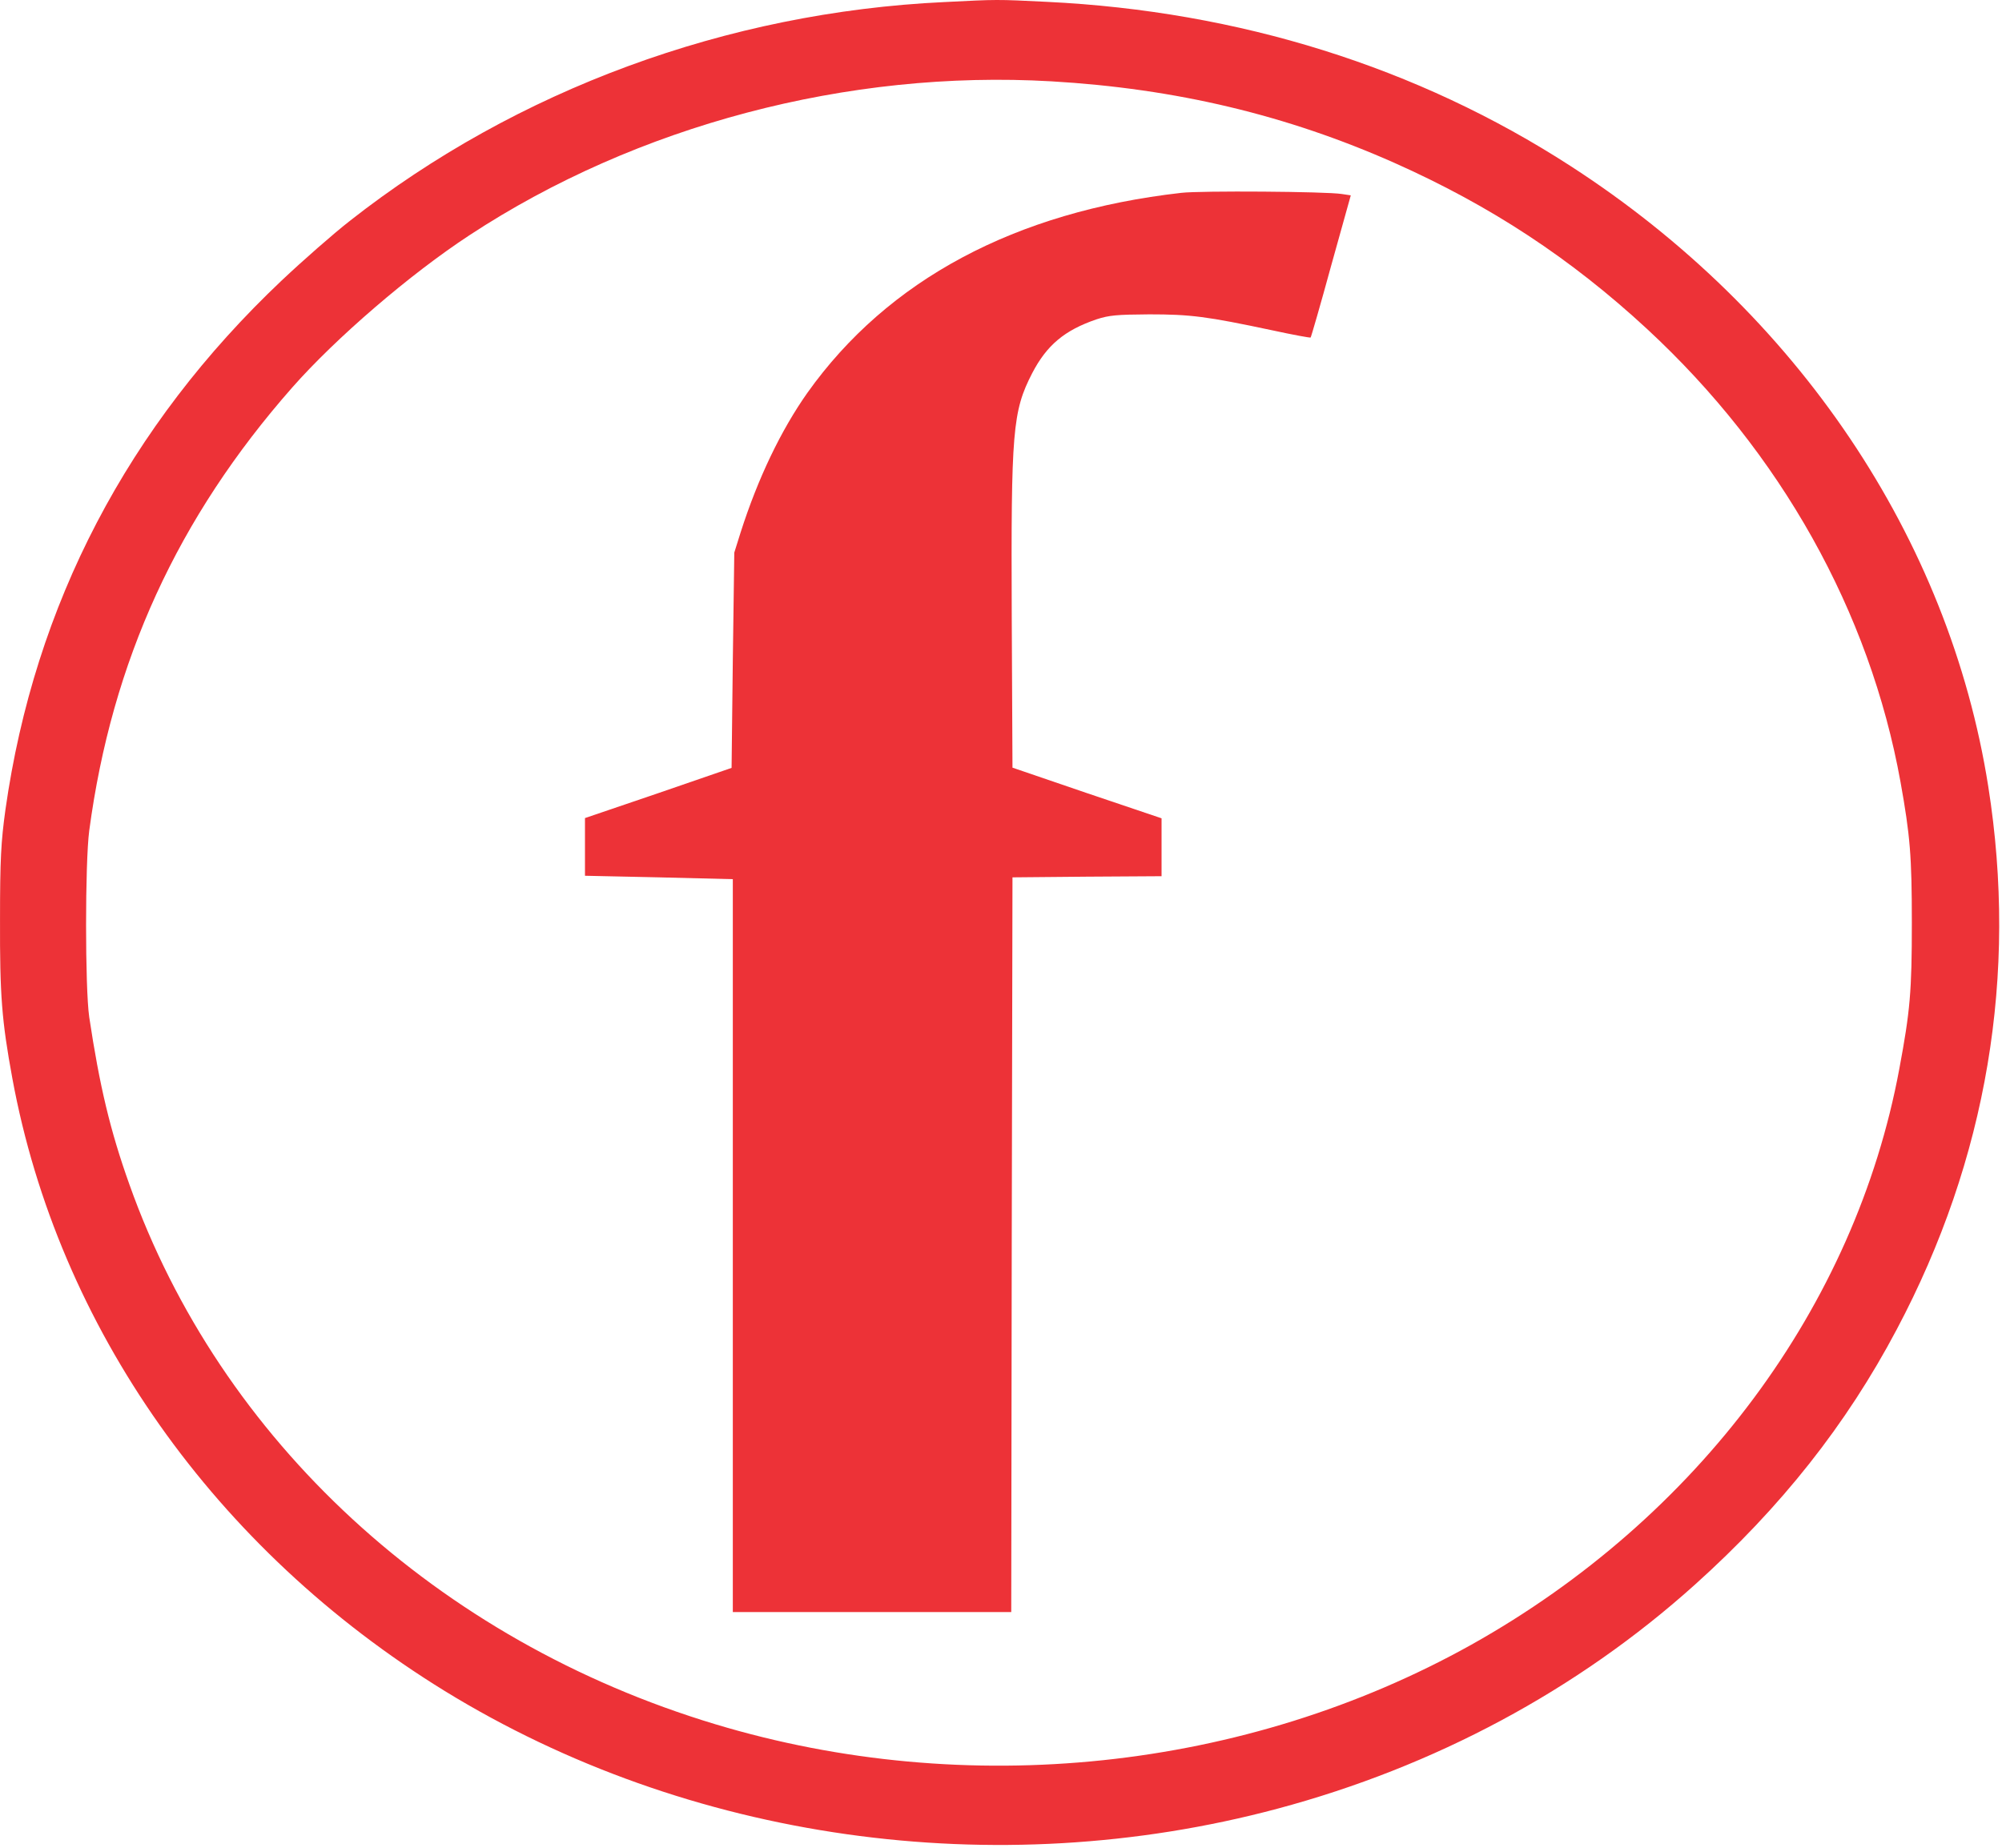
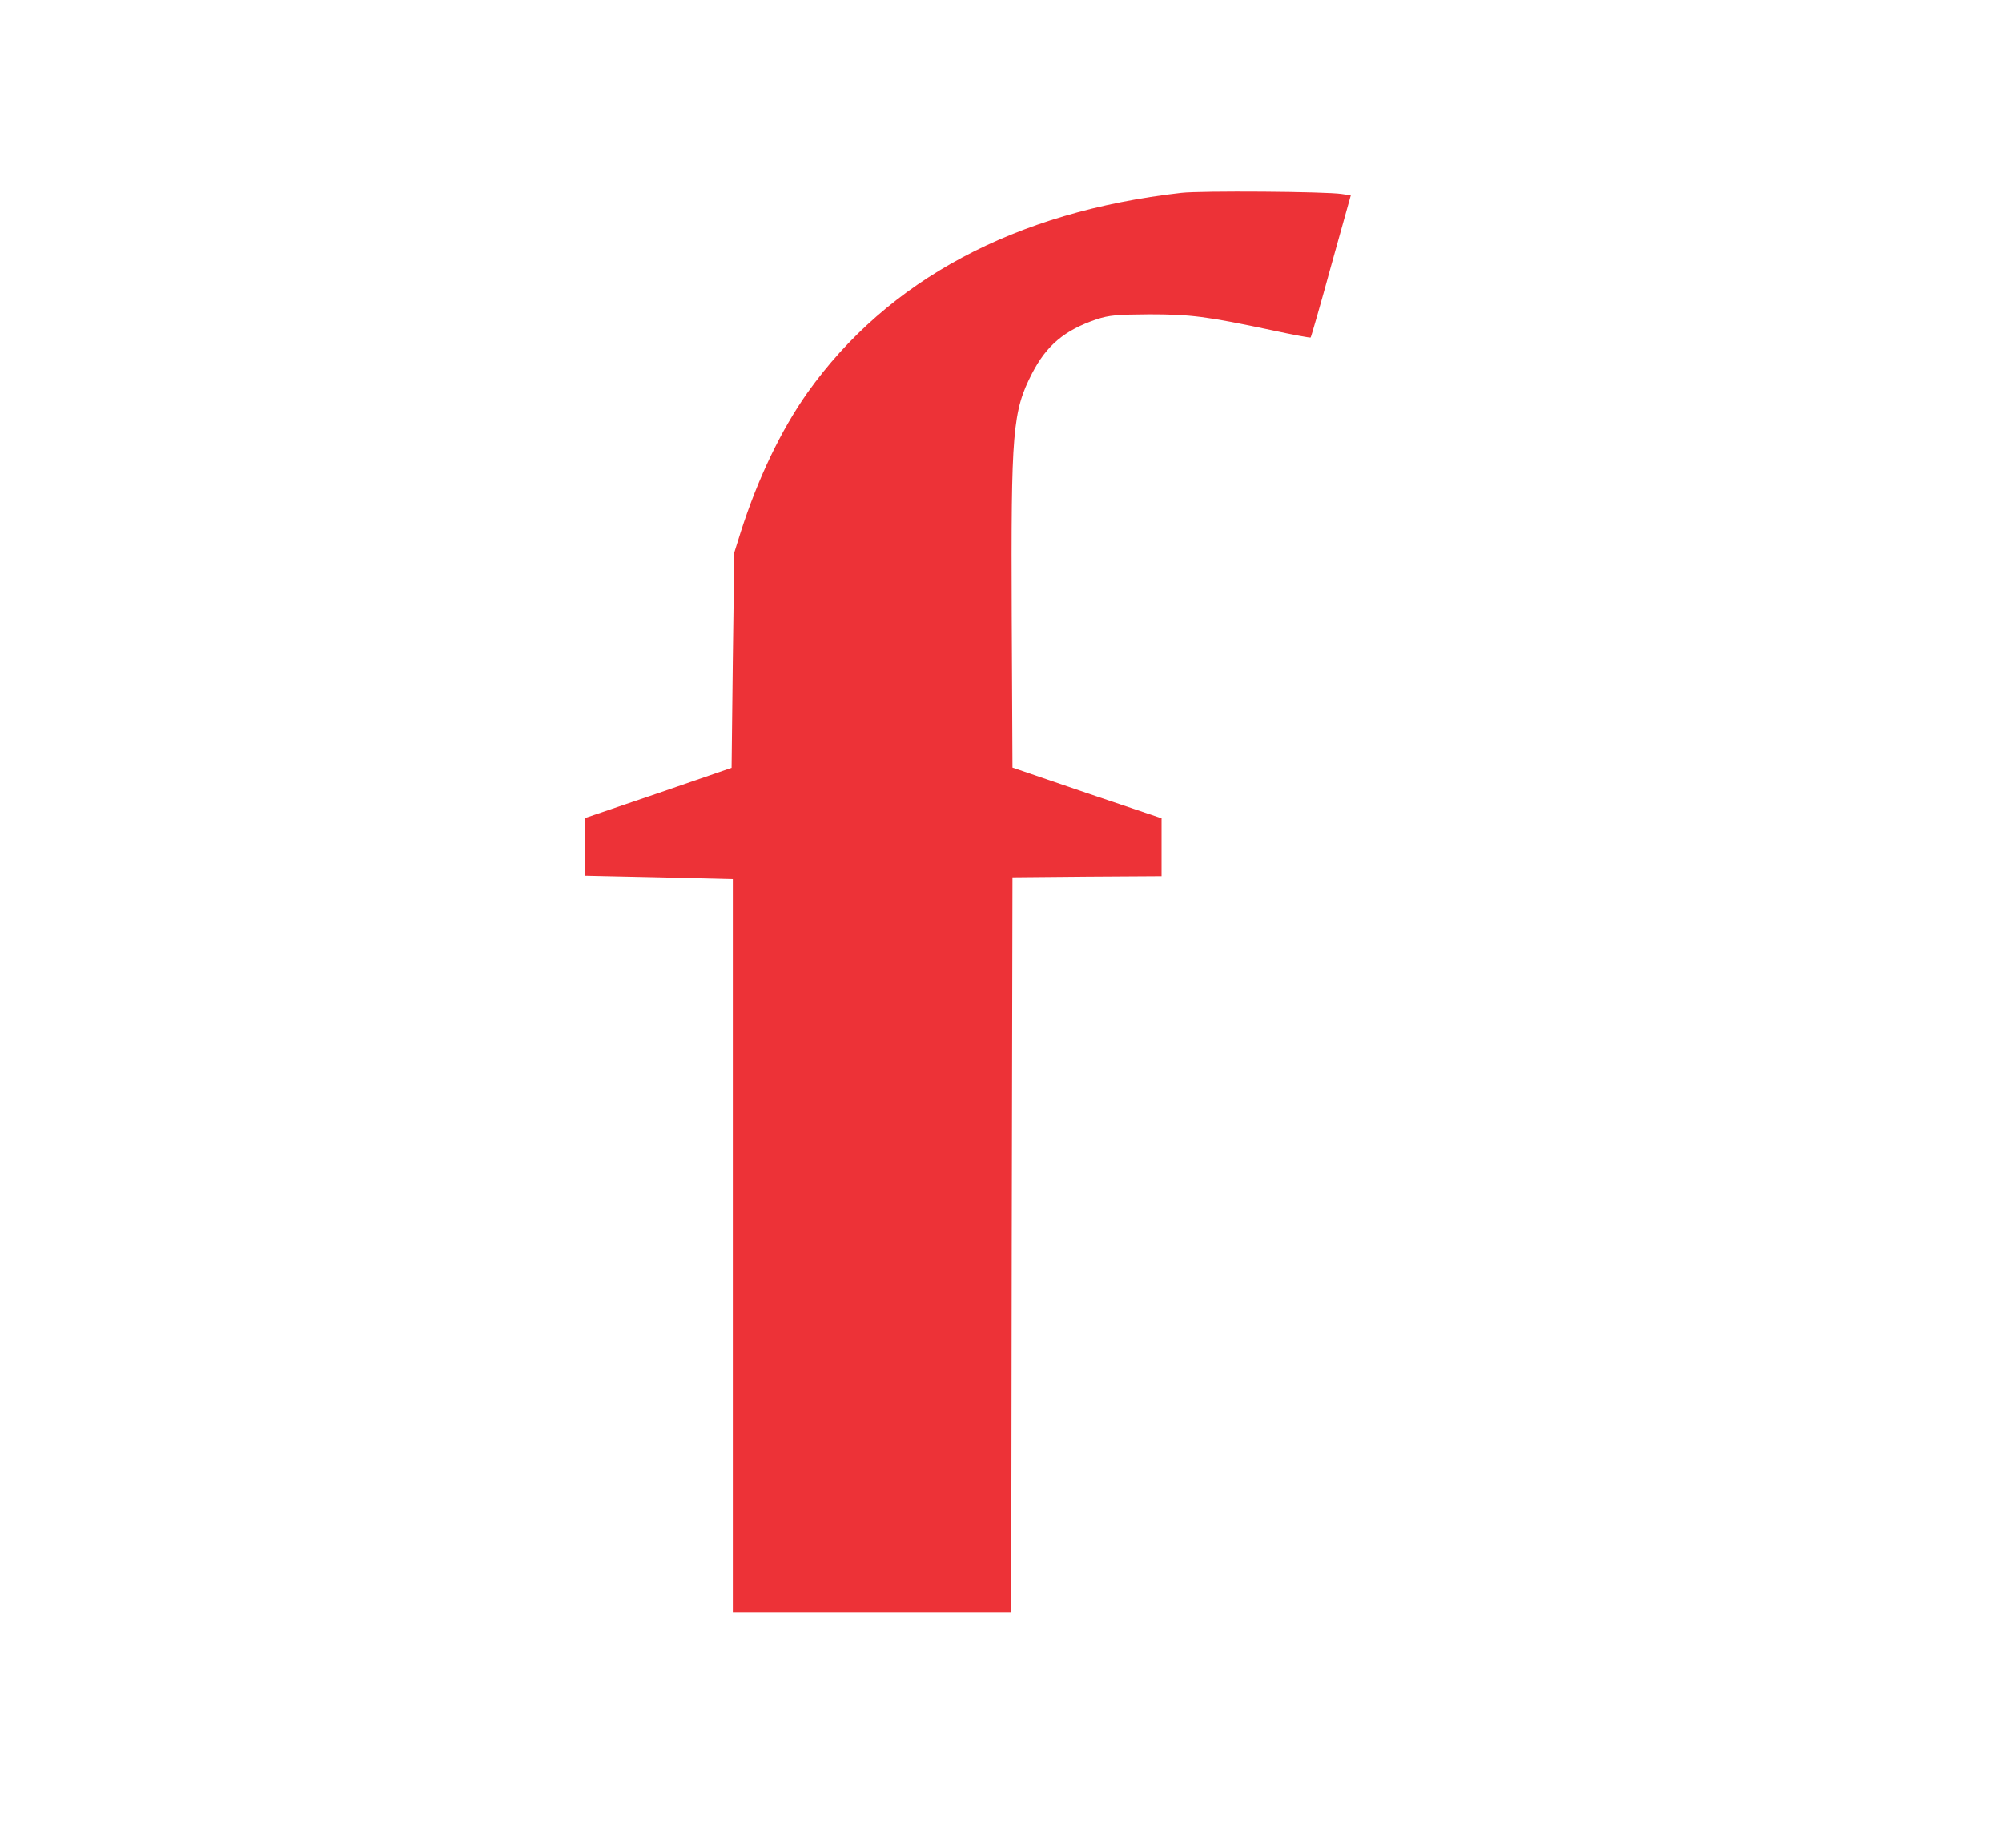
<svg xmlns="http://www.w3.org/2000/svg" width="572" height="528" viewBox="0 0 572 528" fill="none">
-   <path d="M269.779 0.592C207.686 3.513 147.635 25.642 99.904 63.153C95.257 66.787 86.528 74.445 80.543 80.091C36.543 121.69 9.862 172.699 1.554 231.365C0.287 240.516 0.006 245.578 0.006 262.711C-0.065 284.386 0.498 291.655 3.526 308.138C16.62 379.265 61.465 442.799 127.008 483.165C196.563 525.932 284.352 538.392 364.961 516.846C409.876 504.841 450.708 482.97 484.219 452.858C508.859 430.728 527.585 407.041 541.947 379.849C567.714 331.242 576.584 278.545 568.066 224.681C556.872 153.749 513.505 89.306 448.737 47.448C405.018 19.153 353.978 3.188 299.136 0.527C284.704 -0.186 285.056 -0.186 269.779 0.592ZM300.404 23.241C336.026 25.318 367.706 32.911 398.401 46.539C425.927 58.805 448.807 73.861 470.561 93.979C508.718 129.283 534.203 174.711 543.003 223.448C545.749 238.764 546.241 244.604 546.241 263.684C546.241 283.348 545.749 288.929 542.651 305.478C530.049 373.295 485.064 433.779 420.366 469.991C355.809 506.009 276.327 514.38 204.378 492.705C125.037 468.823 62.943 411.584 36.966 338.445C31.474 323.065 28.447 310.28 25.491 290.616C24.294 282.309 24.294 246.551 25.491 237.401C31.967 188.923 50.764 147.908 83.5 110.722C95.961 96.575 117.152 78.339 134.189 67.177C181.92 35.831 242.323 19.867 300.404 23.241Z" fill="#ED3237" />
  <path d="M337.505 55.106C290.055 60.492 253.658 79.961 230.707 112.215C223.104 122.988 216.557 136.681 211.629 152.062L209.798 157.902L209.376 188.663L209.024 219.425L188.115 226.628L167.136 233.767V242.009V250.251L188.256 250.705L209.376 251.224V355.903V460.646H249.152H288.928L289.069 355.643L289.28 250.705L310.612 250.51L331.873 250.38V242.074V233.832L310.541 226.628L289.28 219.36L289.069 176.009C288.858 123.118 289.28 117.601 294.912 106.634C299.066 98.652 304.135 94.368 313.287 91.253C316.877 90.085 318.989 89.891 328.353 89.826C340.18 89.826 344.756 90.41 363.412 94.368C369.396 95.666 374.324 96.575 374.465 96.445C374.605 96.315 377.281 87.1 380.308 76.003L385.94 55.82L383.335 55.43C378.9 54.717 342.996 54.457 337.505 55.106Z" fill="#ED3237" />
</svg>